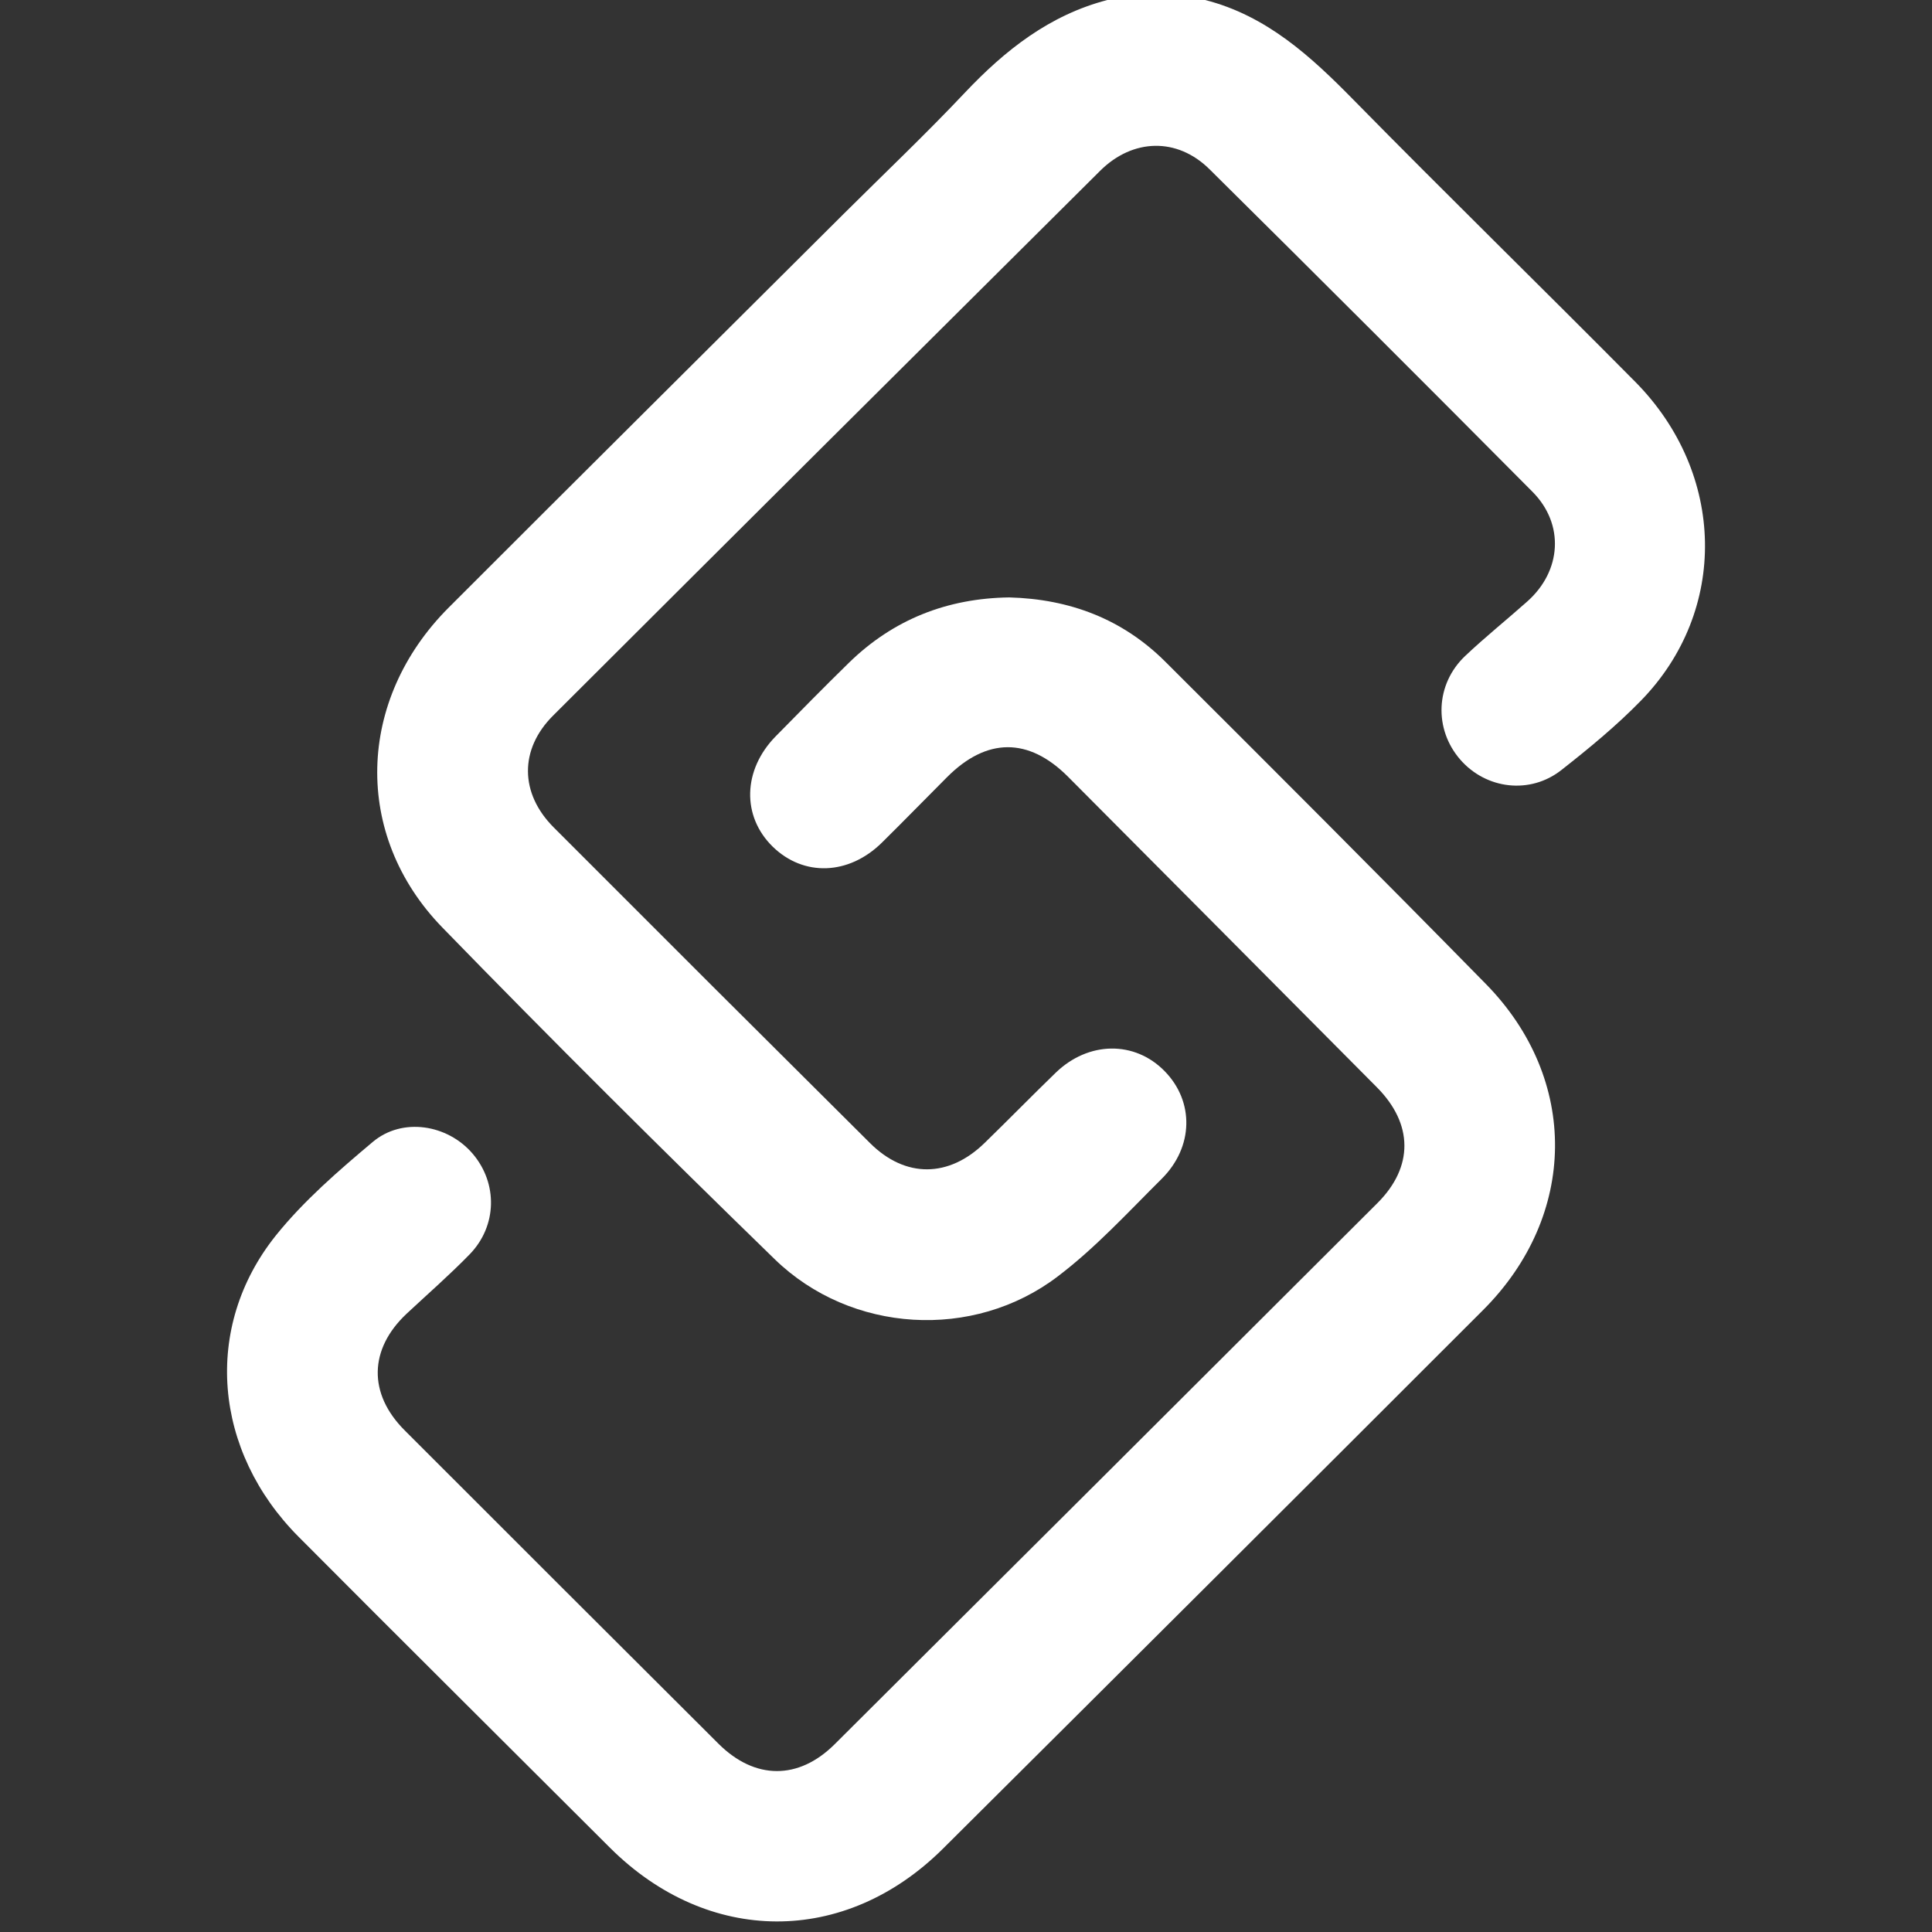
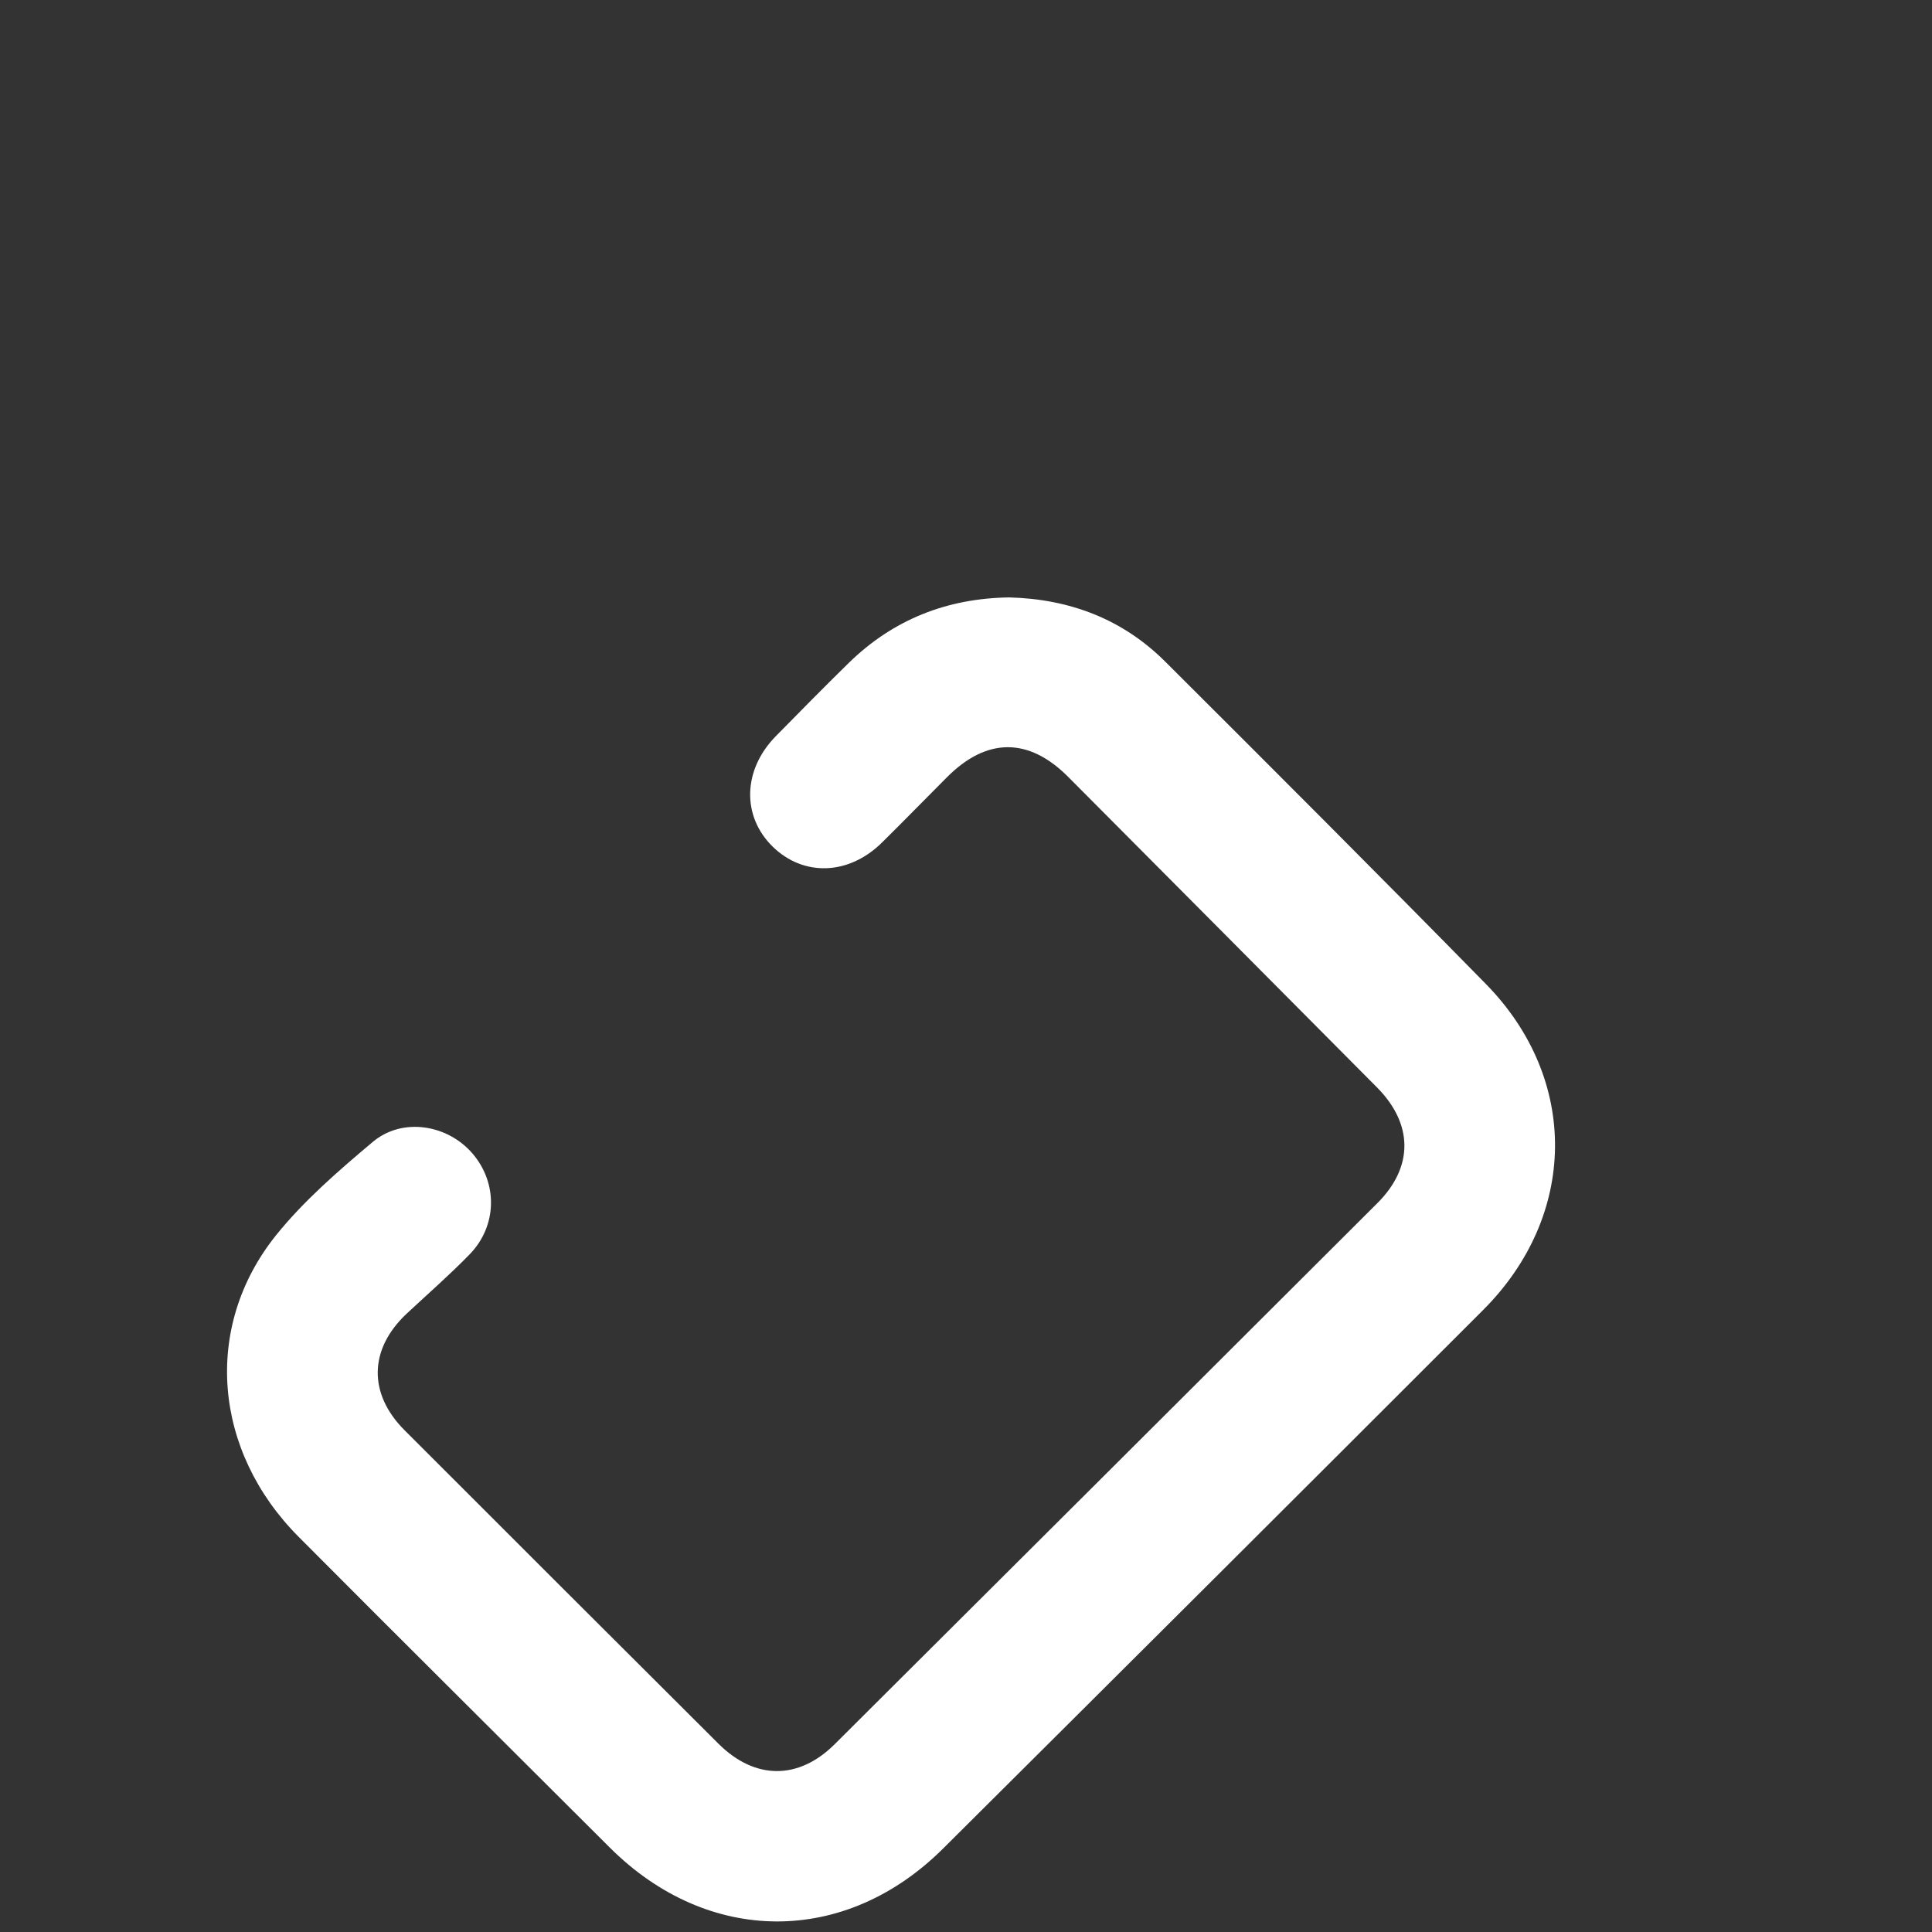
<svg xmlns="http://www.w3.org/2000/svg" width="18" height="18" viewBox="0 0 18 18" fill="none">
  <rect x="0" y="0" width="18" height="18" fill="#333333" stroke="none" />
-   <path d="M11.228 0C11.8 0.146 12.212 0.524 12.612 0.932C13.479 1.814 14.364 2.678 15.235 3.557C16.081 4.412 16.104 5.692 15.288 6.528C15.061 6.761 14.807 6.97 14.55 7.172C14.257 7.405 13.845 7.354 13.604 7.076C13.358 6.792 13.373 6.375 13.65 6.112C13.836 5.936 14.037 5.775 14.229 5.604C14.549 5.32 14.578 4.884 14.278 4.582C13.279 3.576 12.276 2.574 11.268 1.576C10.966 1.278 10.554 1.29 10.251 1.59C8.55 3.281 6.85 4.973 5.153 6.667C4.838 6.981 4.842 7.391 5.158 7.708C6.139 8.691 7.122 9.672 8.107 10.651C8.436 10.978 8.841 10.974 9.175 10.647C9.397 10.431 9.613 10.21 9.835 9.995C10.14 9.699 10.572 9.694 10.851 9.98C11.127 10.262 11.122 10.686 10.823 10.983C10.509 11.295 10.206 11.626 9.855 11.892C9.069 12.491 7.928 12.422 7.218 11.732C6.172 10.715 5.138 9.687 4.121 8.641C3.284 7.78 3.322 6.519 4.181 5.66C5.406 4.434 6.636 3.213 7.864 1.989C8.24 1.615 8.626 1.249 8.99 0.863C9.365 0.466 9.779 0.14 10.317 0C10.621 3.43331e-07 10.924 0 11.228 0Z" fill="white" />
  <path d="M9.403 5.566C9.967 5.581 10.459 5.768 10.857 6.165C11.857 7.162 12.856 8.161 13.845 9.169C14.714 10.056 14.699 11.324 13.818 12.205C12.143 13.88 10.465 15.553 8.785 17.224C7.87 18.133 6.596 18.125 5.683 17.215C4.717 16.25 3.747 15.288 2.784 14.32C1.986 13.52 1.887 12.366 2.569 11.512C2.829 11.188 3.153 10.908 3.473 10.639C3.749 10.407 4.17 10.476 4.403 10.748C4.639 11.024 4.633 11.422 4.375 11.687C4.188 11.879 3.985 12.056 3.789 12.239C3.437 12.569 3.428 12.985 3.771 13.327C4.744 14.301 5.719 15.274 6.695 16.247C7.033 16.583 7.439 16.586 7.776 16.251C9.463 14.571 11.149 12.89 12.834 11.208C13.171 10.871 13.167 10.471 12.828 10.13C11.869 9.165 10.911 8.201 9.951 7.237C9.583 6.868 9.192 6.87 8.822 7.242C8.62 7.444 8.421 7.649 8.217 7.85C7.908 8.155 7.488 8.169 7.2 7.889C6.909 7.605 6.92 7.173 7.227 6.86C7.452 6.631 7.677 6.402 7.907 6.177C8.323 5.77 8.826 5.574 9.403 5.566Z" fill="white" />
</svg>